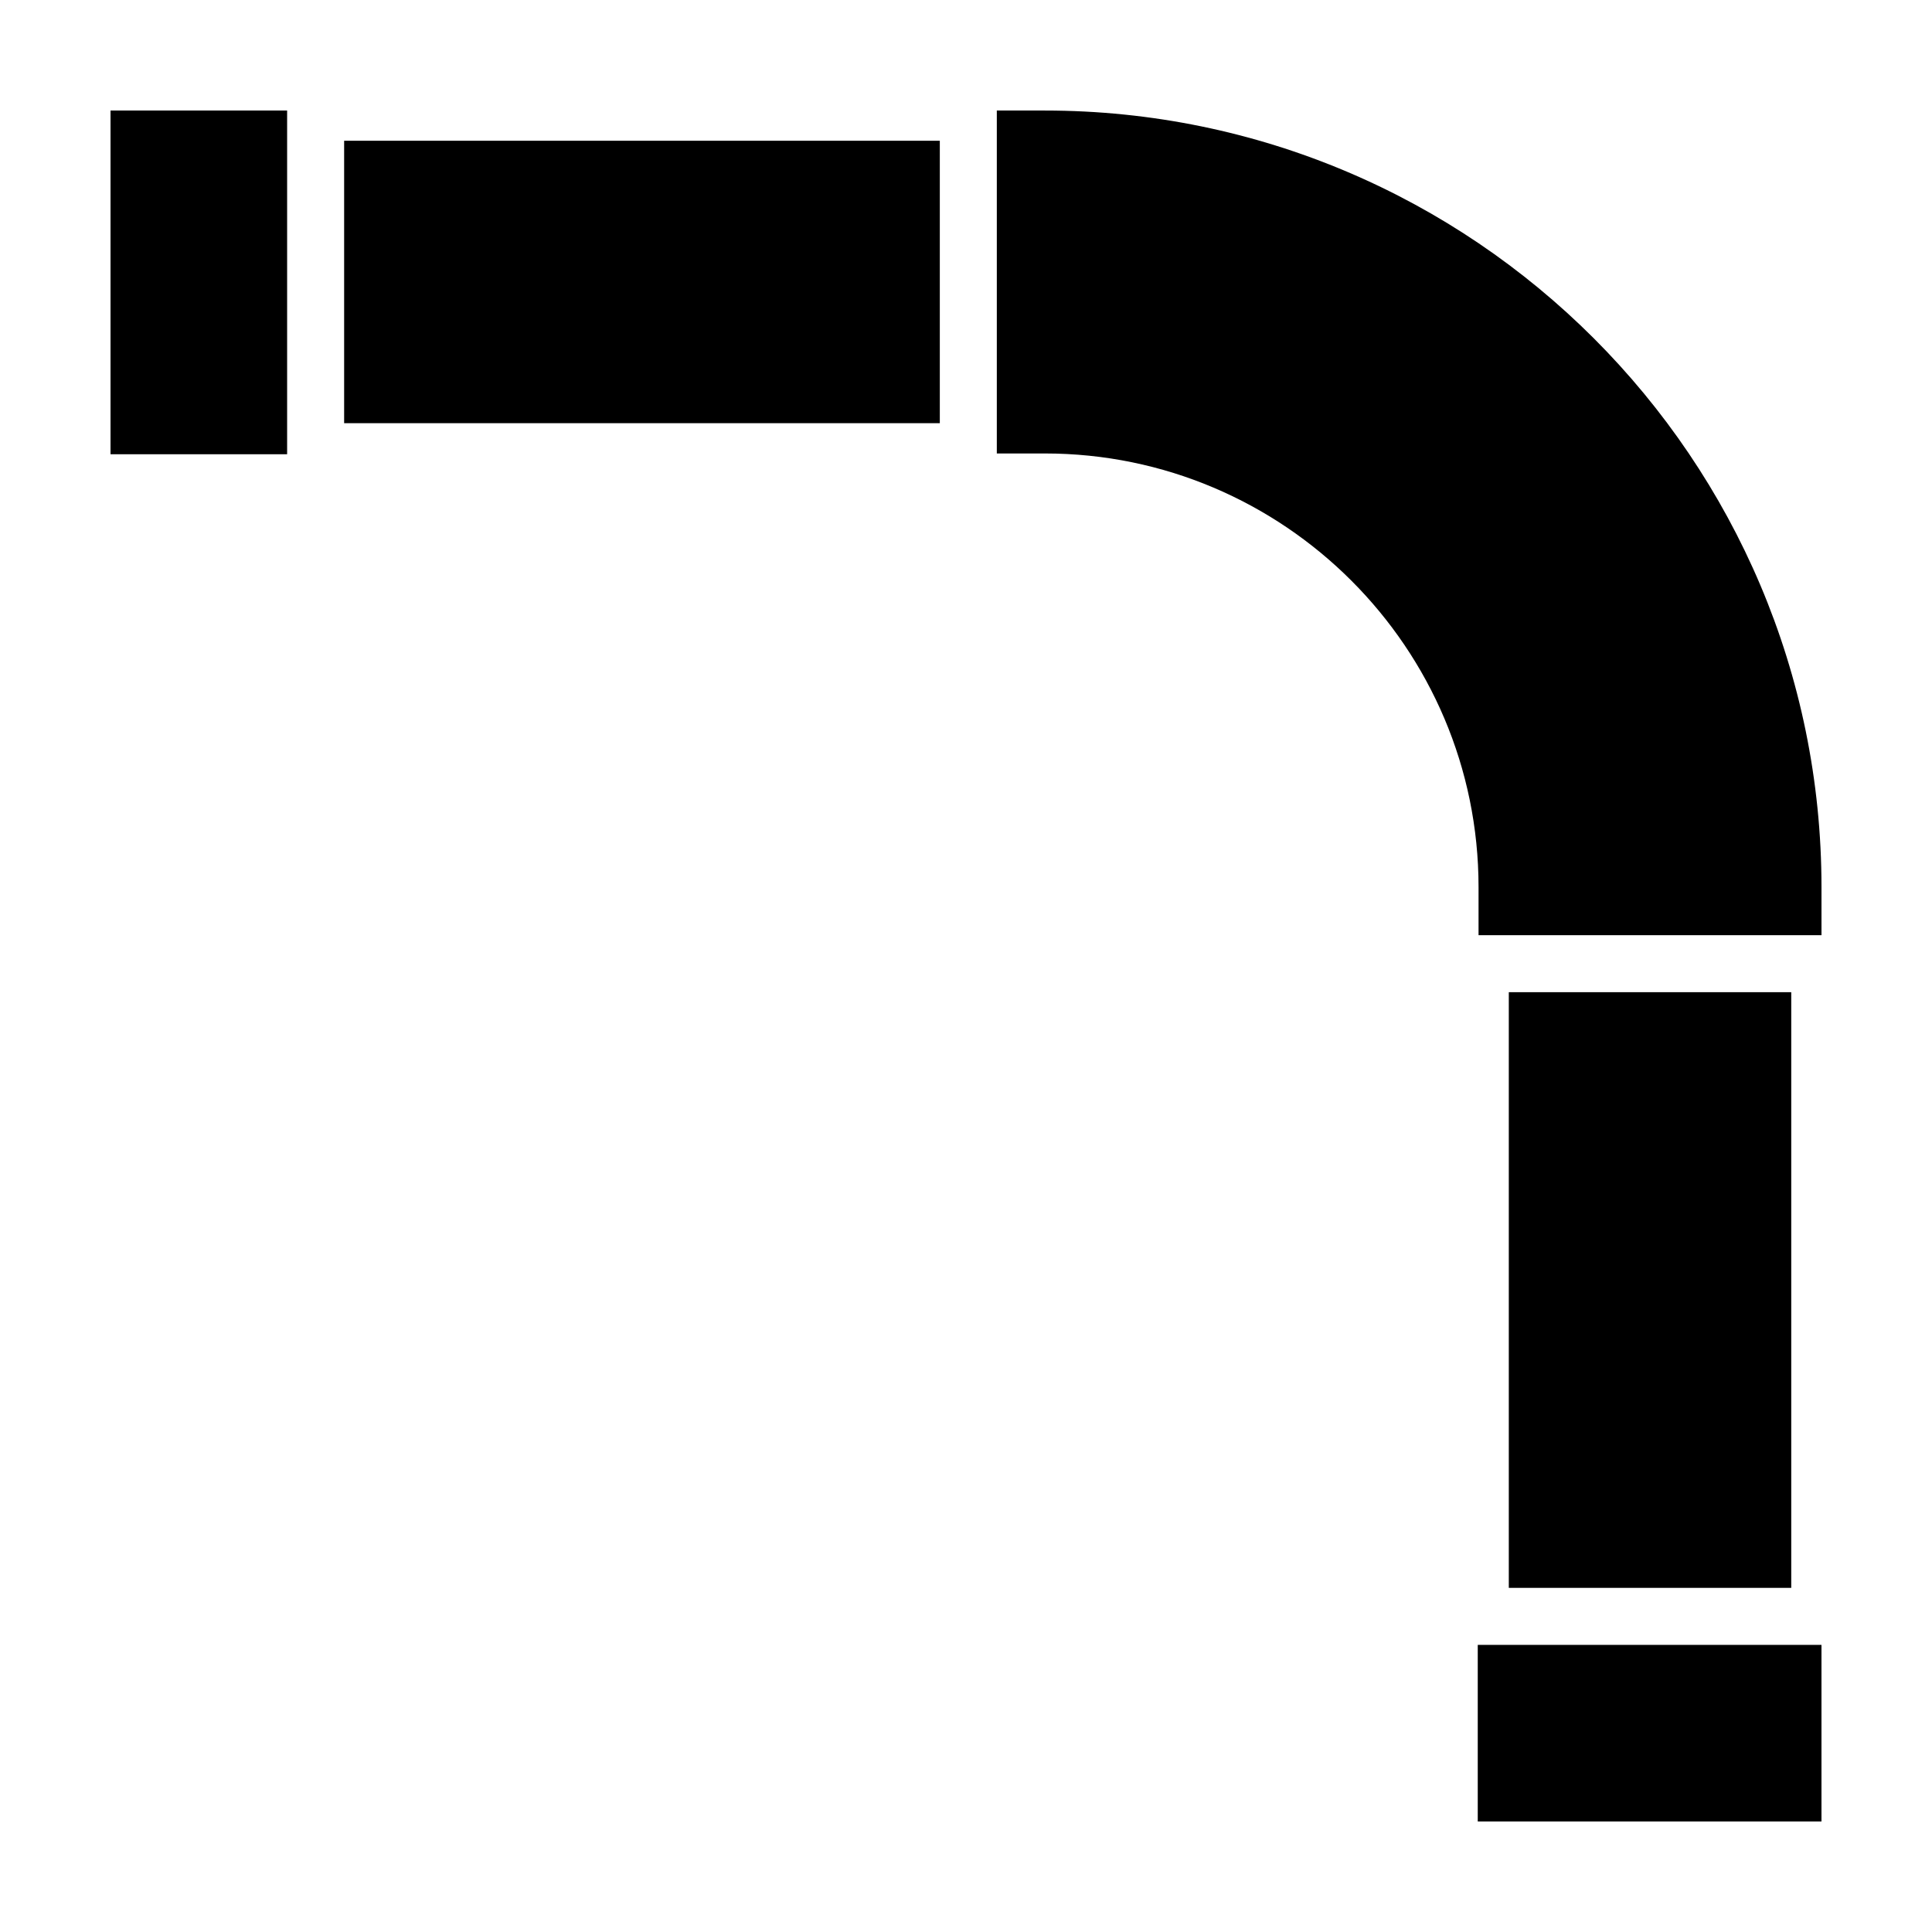
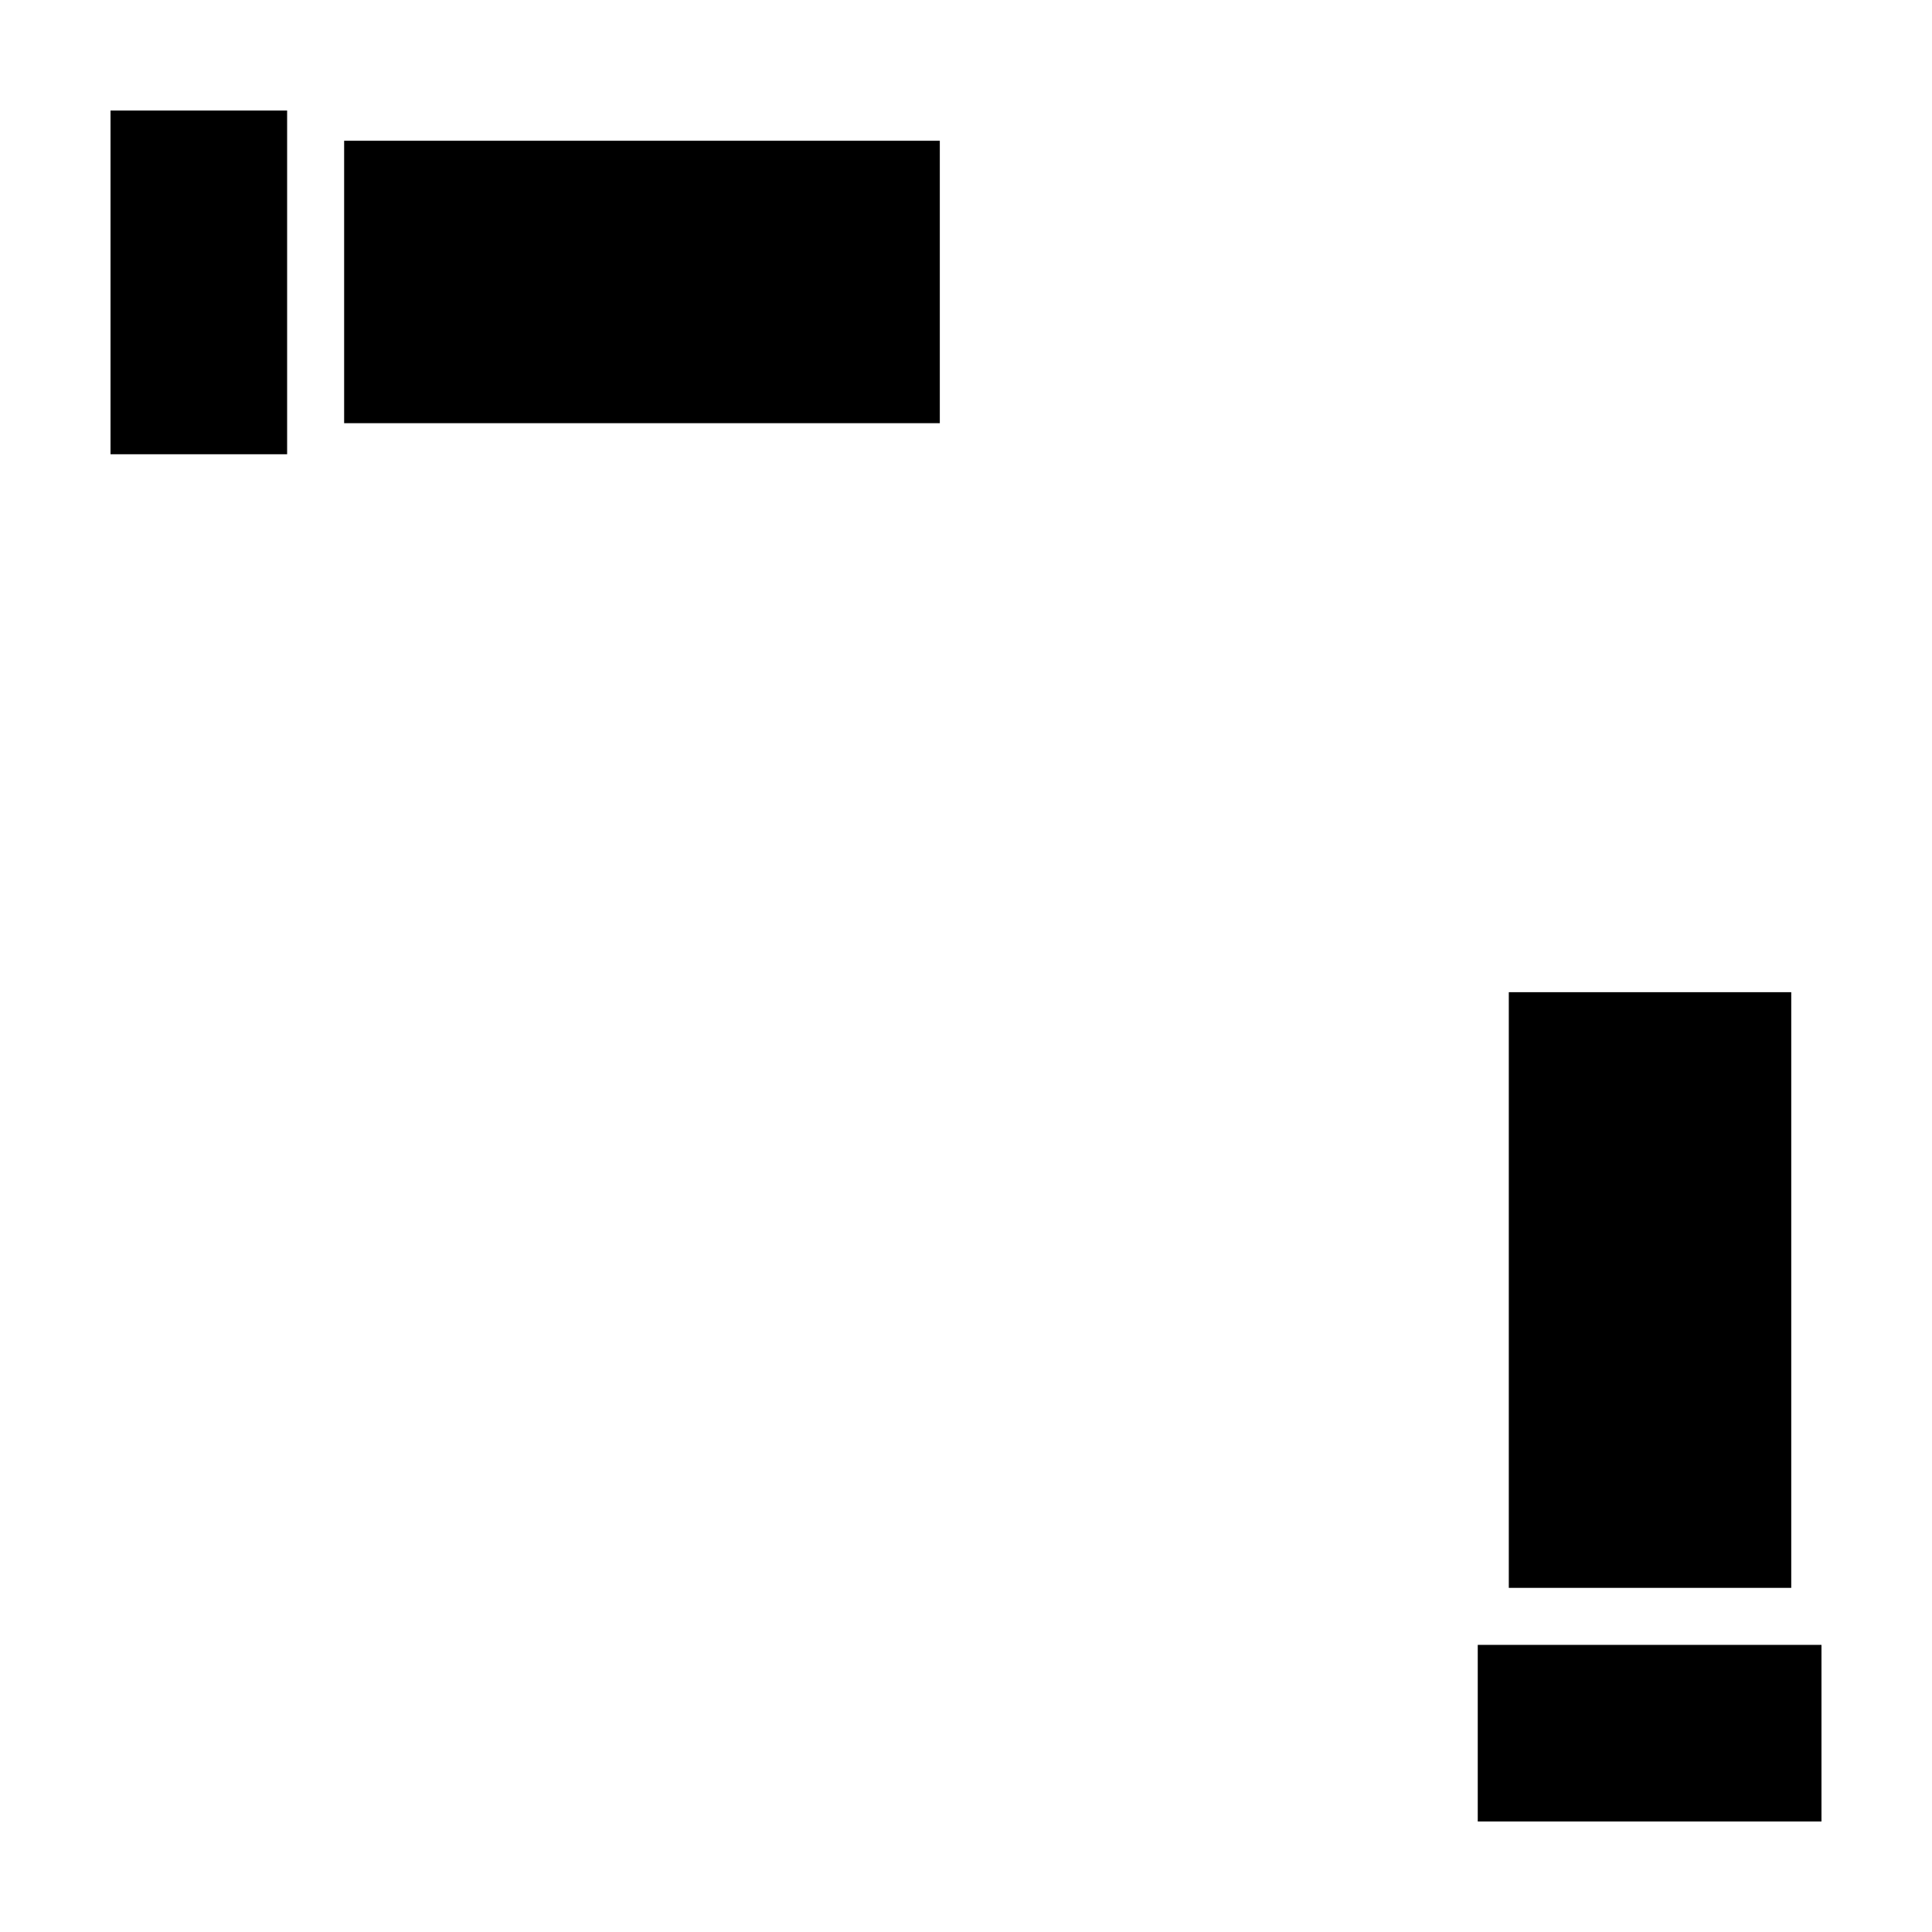
<svg xmlns="http://www.w3.org/2000/svg" fill="#000000" width="800px" height="800px" version="1.1" viewBox="144 144 512 512">
  <g>
-     <path d="m420.89 173.29h-12.723v90.883h12.723c63.375 0 114.94 51.559 114.94 114.94v12.723h90.883v-12.723c0-113.49-92.328-205.82-205.82-205.82z" />
    <path d="m235.2 181.3h157.86v74.848h-157.86z" />
    <path d="m543.85 406.94h74.848v157.86h-74.848z" />
    <path d="m173.29 173.29h46.801v91.09h-46.801z" />
    <path d="m535.62 579.91h91.09v46.801h-91.09z" />
  </g>
</svg>